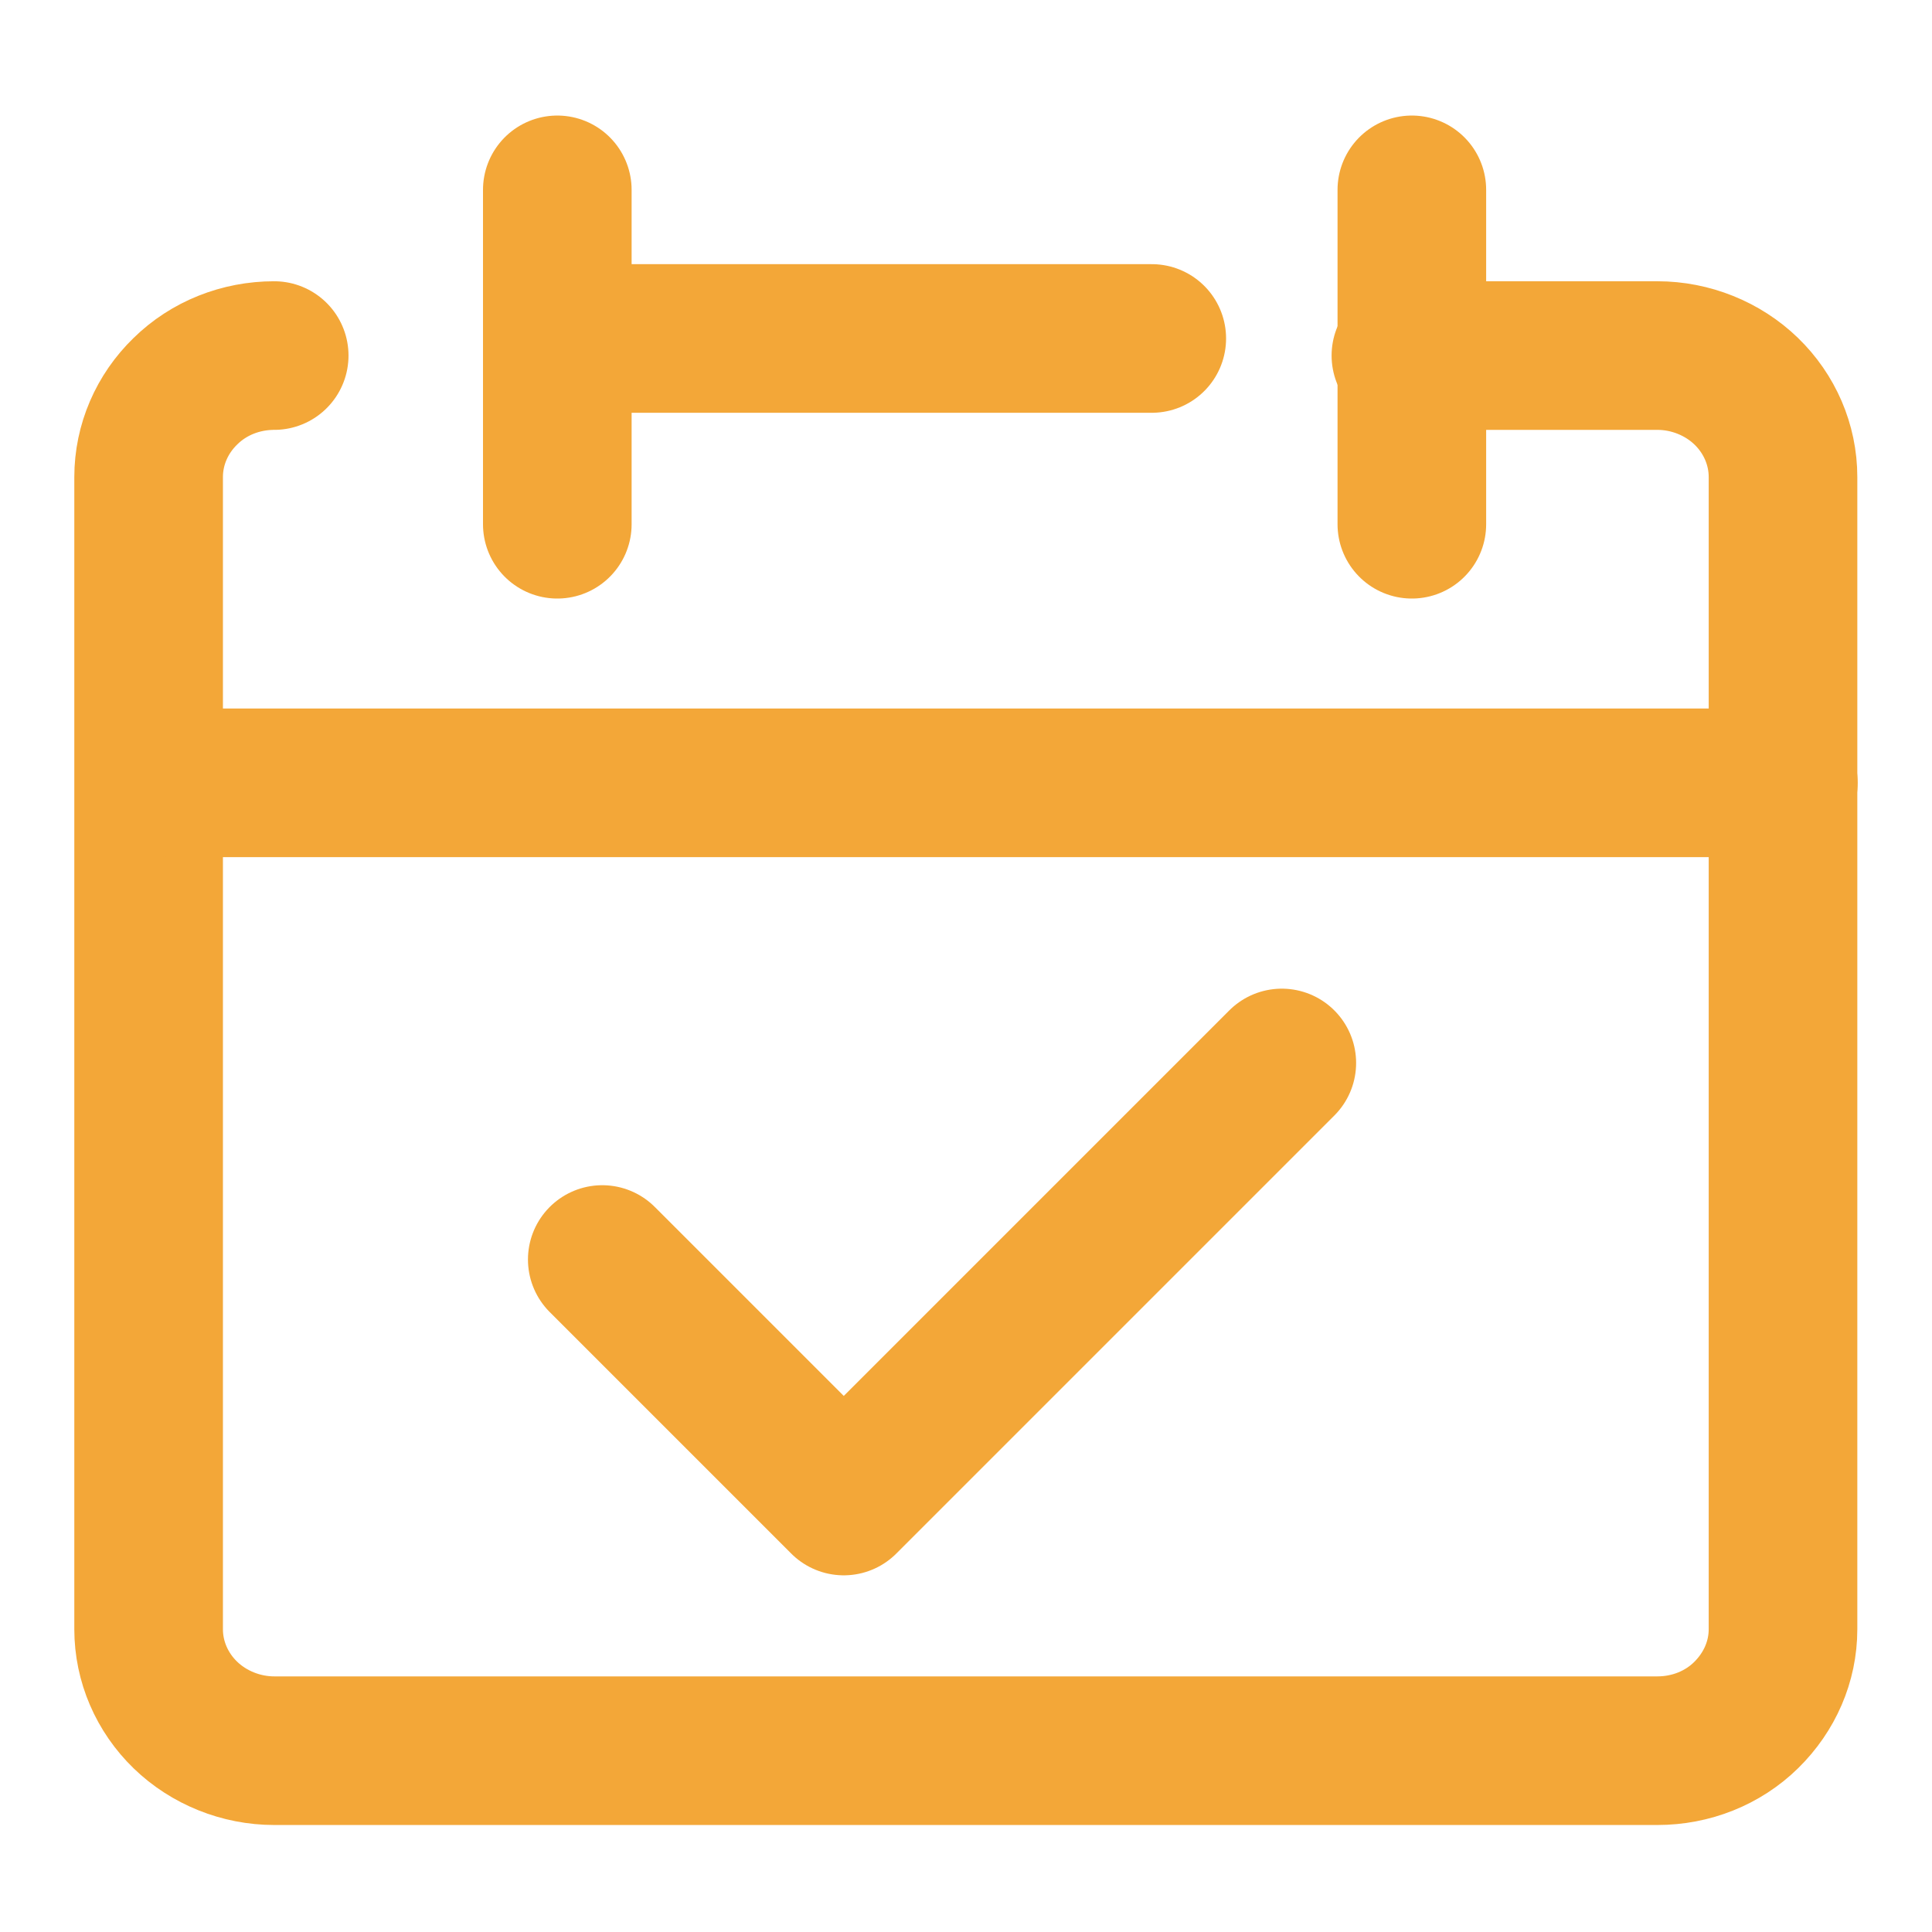
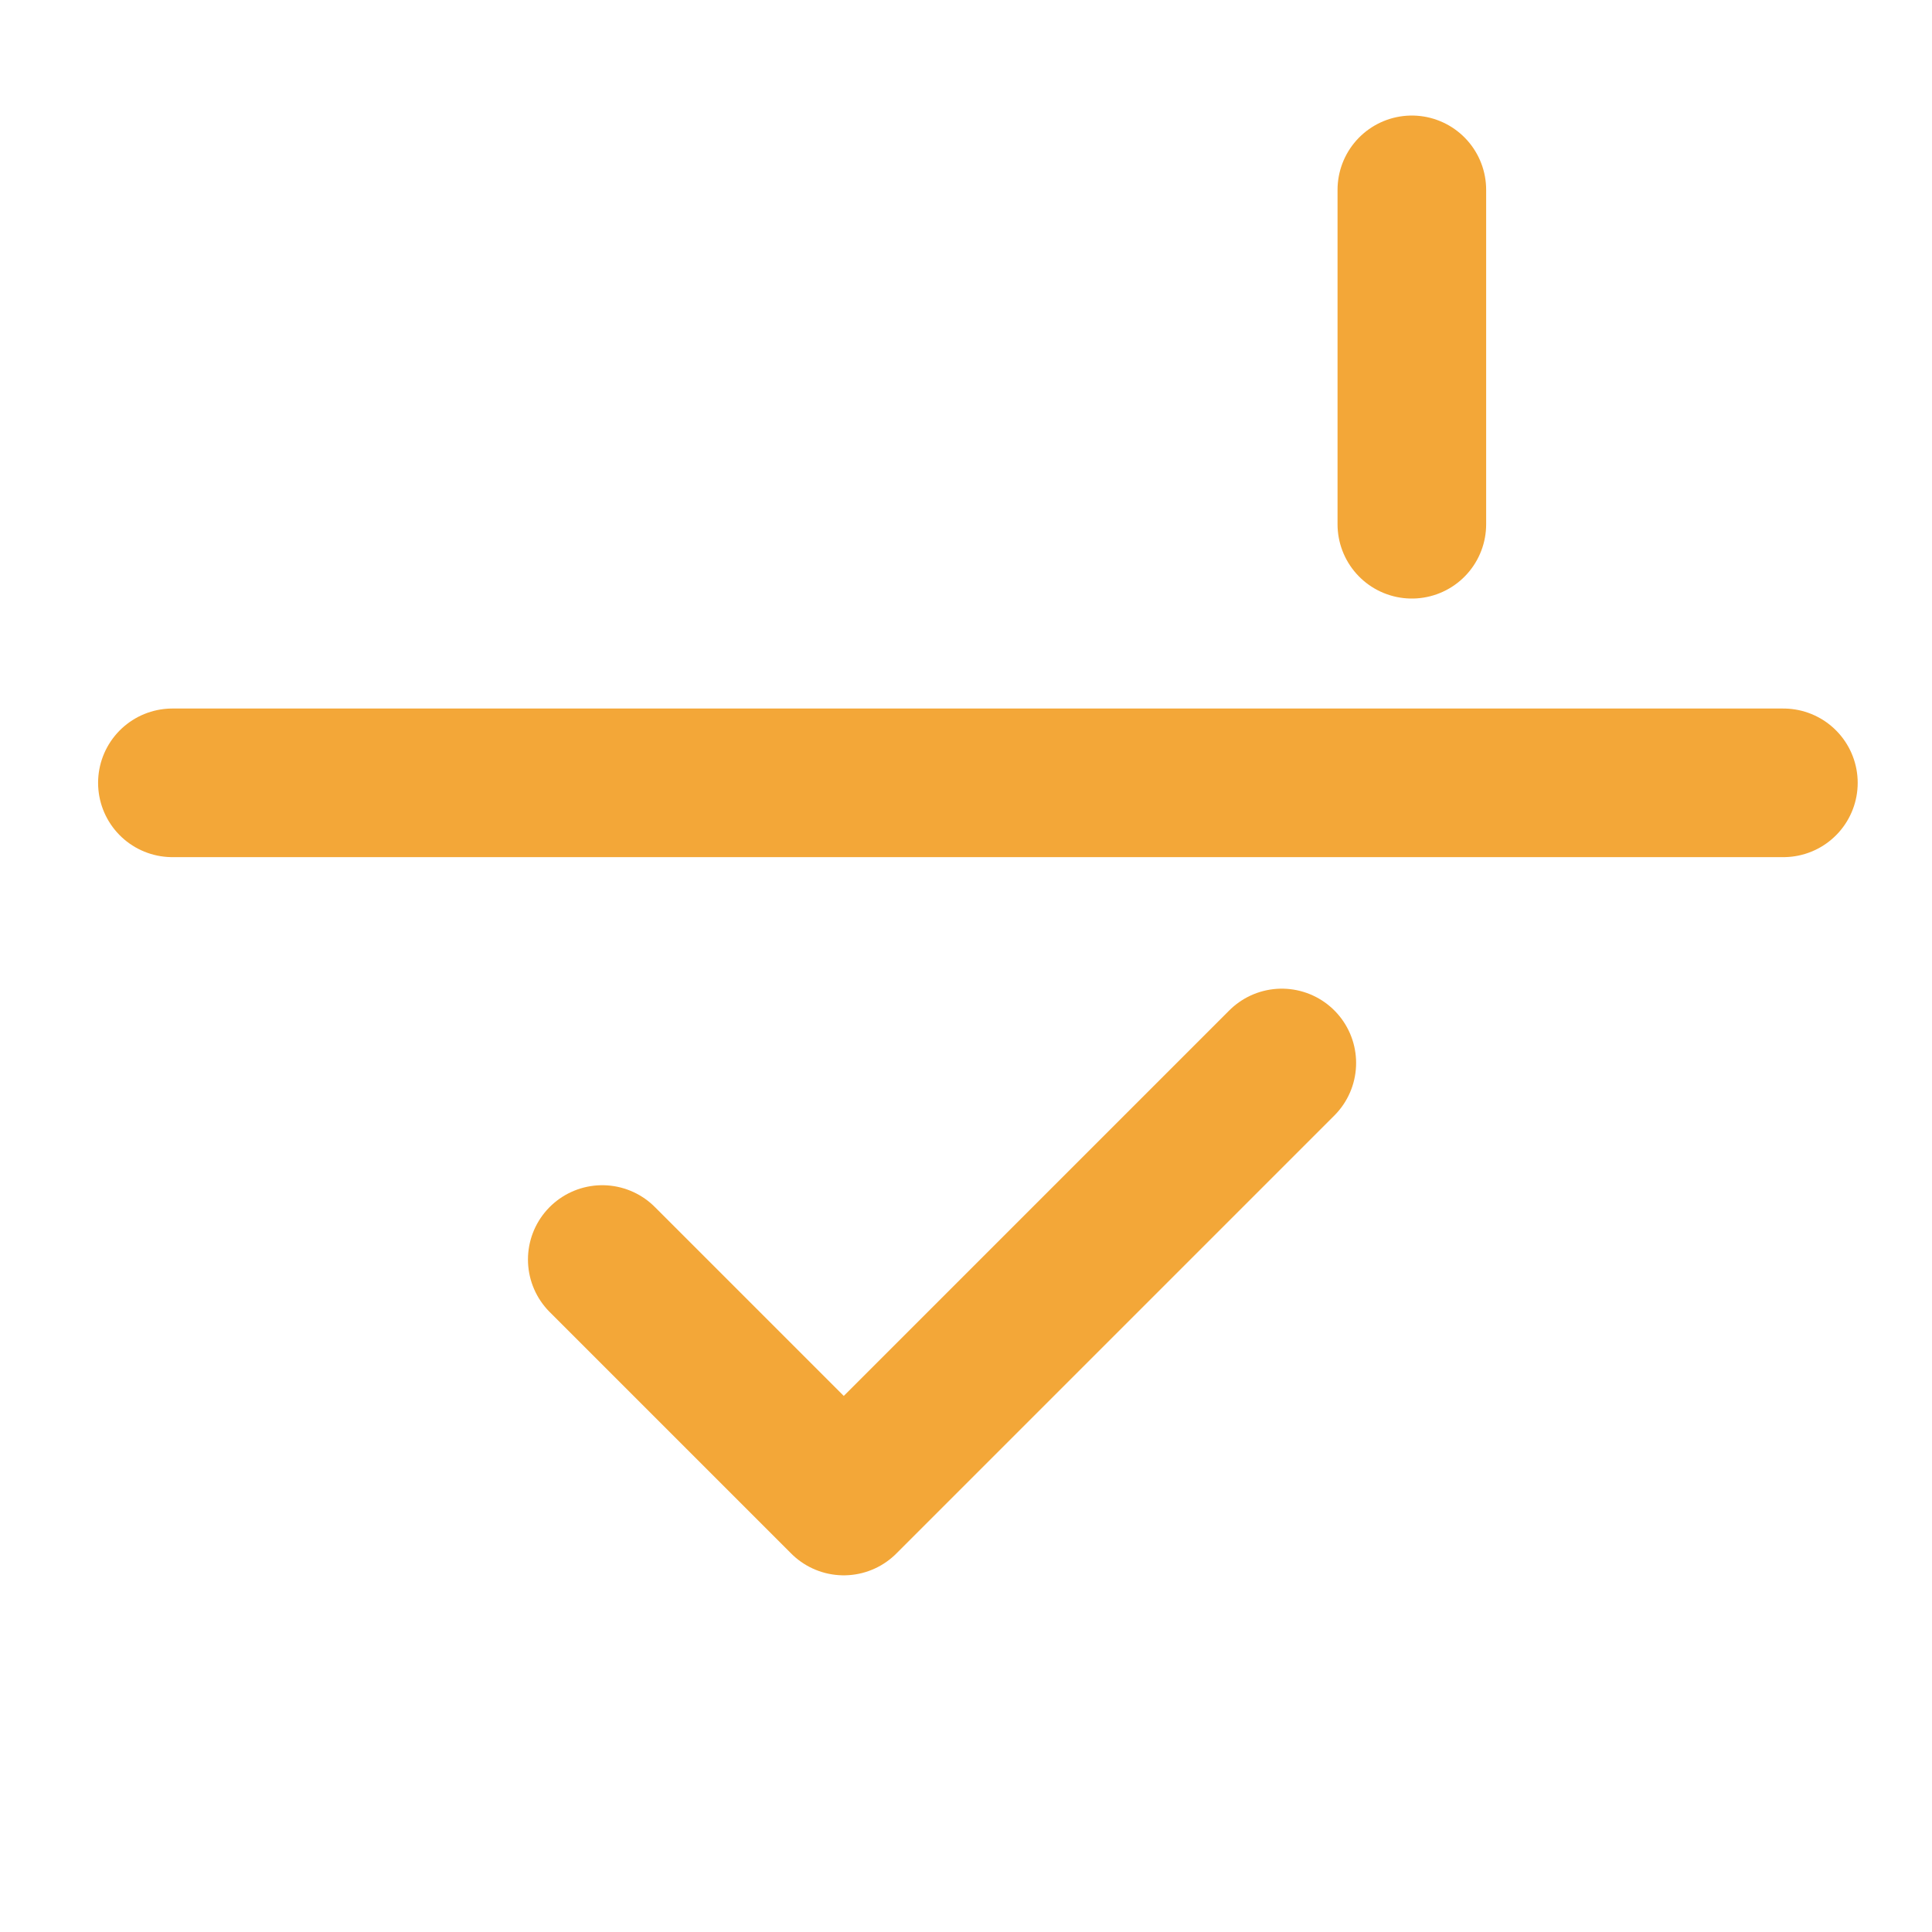
<svg xmlns="http://www.w3.org/2000/svg" id="Layer_1" viewBox="0 0 52 52">
  <defs>
    <style>      .cls-1 {        fill: none;        stroke: #f3a738;        stroke-linecap: round;        stroke-linejoin: round;        stroke-width: 4px;      }    </style>
  </defs>
  <g id="blank-calendar--blank-calendar-date-day-month-empty">
-     <path id="Vector" class="cls-1" d="M7.38,9.57c-.9,0-1.76.34-2.39.96-.63.61-.99,1.44-.99,2.31v31.01c0,.87.36,1.7.99,2.31.63.61,1.5.96,2.39.96h37.23c.9,0,1.76-.34,2.39-.96s.99-1.44.99-2.31V12.84c0-.87-.36-1.7-.99-2.31-.63-.61-1.5-.96-2.39-.96h-6.77" />
    <path id="Vector_2" class="cls-1" d="M4.64,21.07h43.36" />
-     <path id="Vector_3" class="cls-1" d="M15,5.11v9" />
    <path id="Vector_4" class="cls-1" d="M38,5.11v9" />
-     <path id="Vector_5" class="cls-1" d="M15,9.11h16" />
    <polyline class="cls-1" points="16.21 33.9 22.71 40.4 34.5 28.61" />
  </g>
</svg>